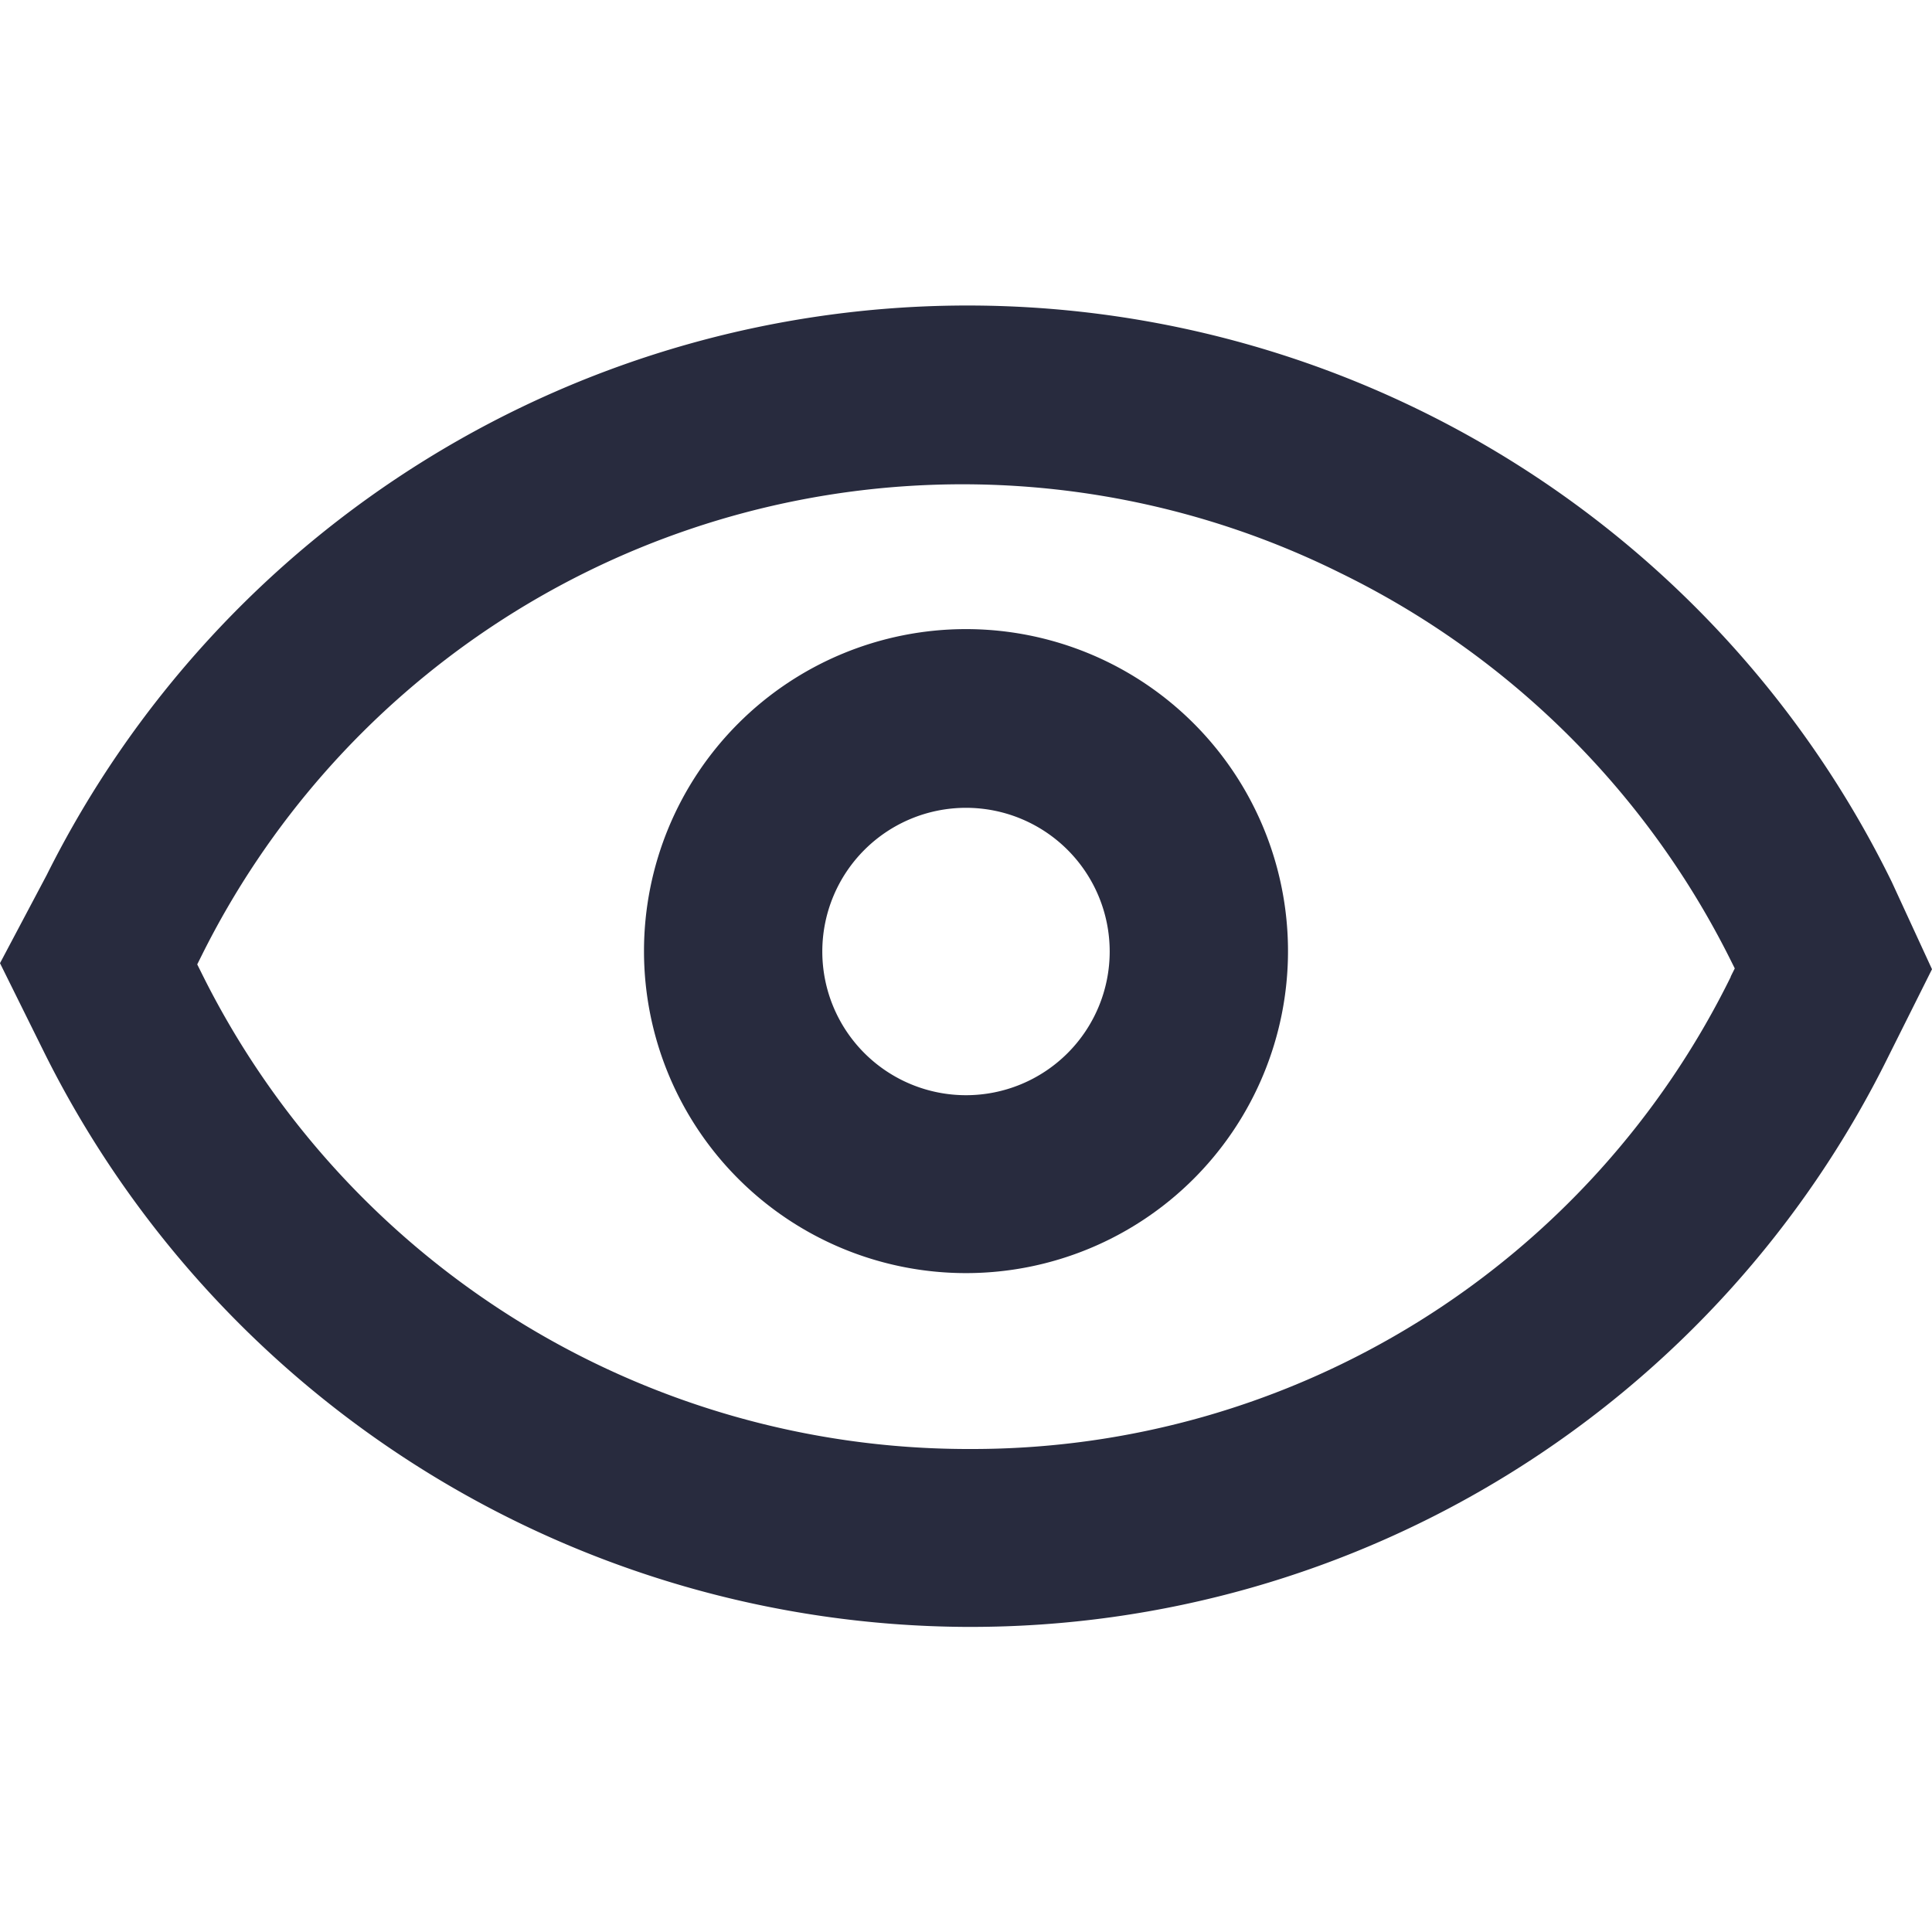
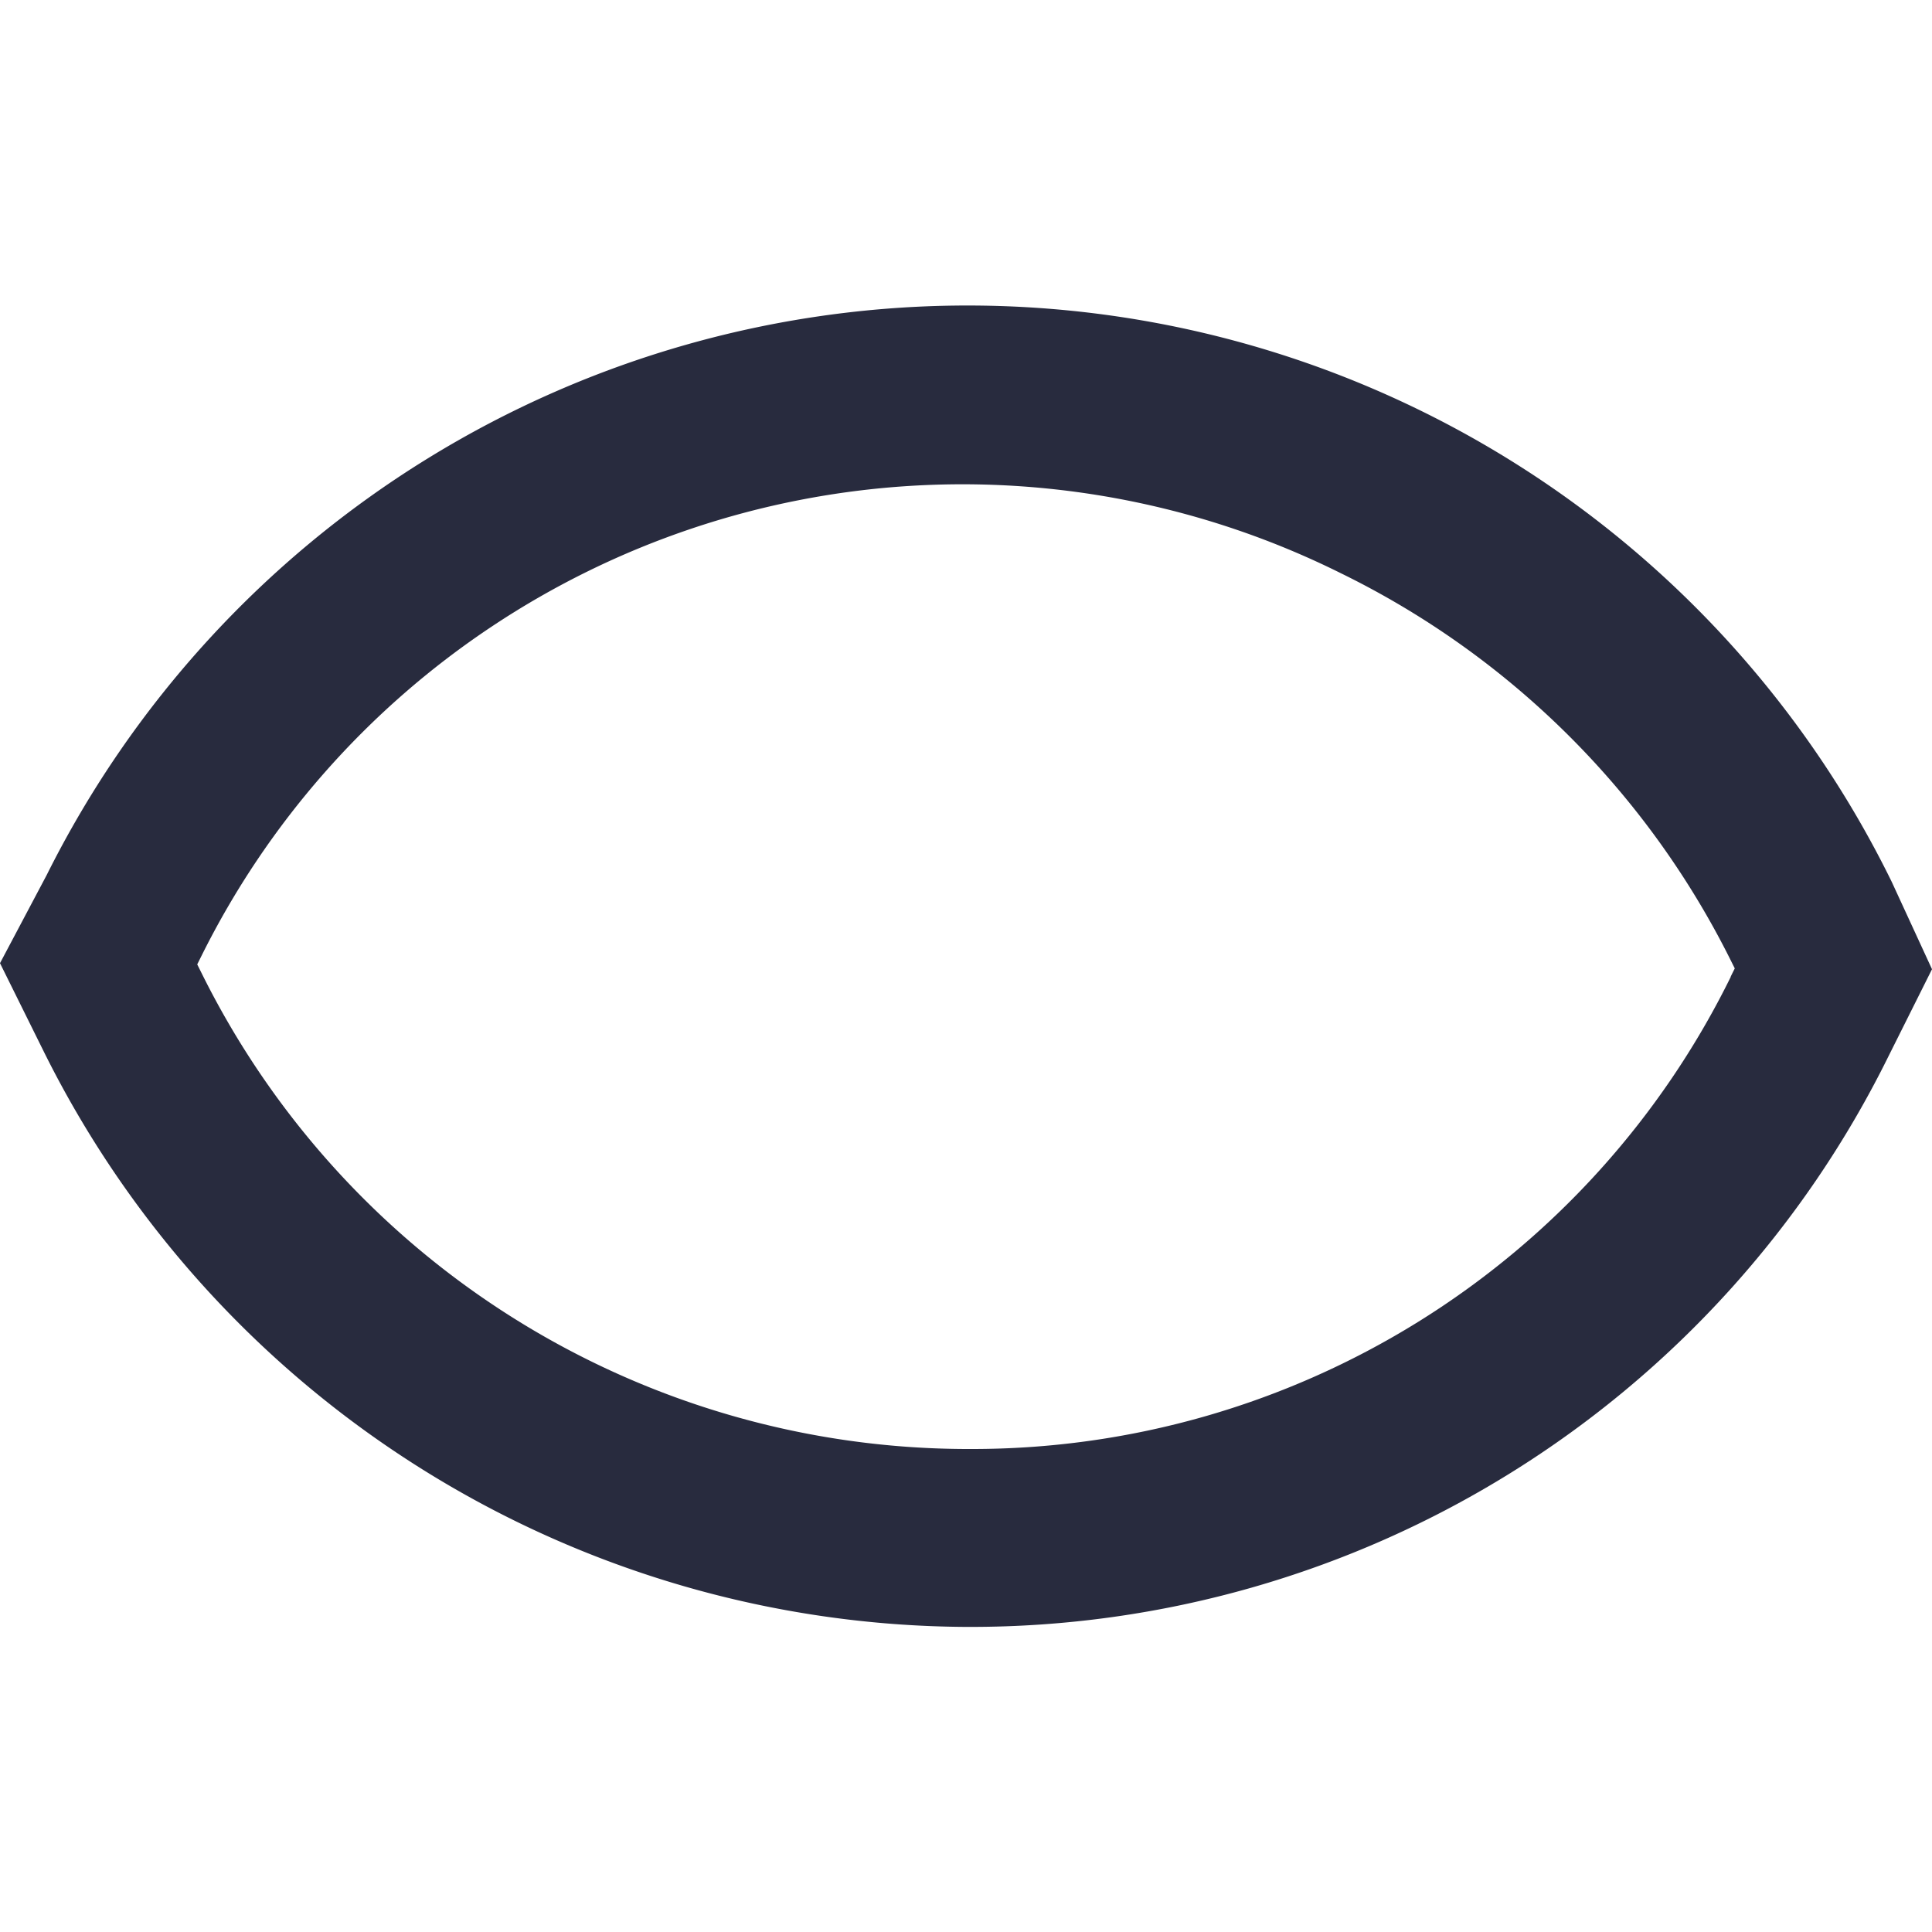
<svg xmlns="http://www.w3.org/2000/svg" id="Layer_1" data-name="Layer 1" width="48" height="48" viewBox="0 0 48 48">
  <defs>
    <style>.cls-1{fill:#282b3e;}</style>
  </defs>
-   <path class="cls-1" d="M24,27.21a3.57,3.57,0,1,1,3.57-3.57A3.57,3.57,0,0,1,24,27.21Zm0-11.58a8,8,0,1,0,8,8h0A8,8,0,0,0,24,15.63Z" />
  <path class="cls-1" d="M43,24.27A21,21,0,0,1,24.13,36H24a21.26,21.26,0,0,1-19-11.84l-.1-.2.1-.2a21.11,21.11,0,0,1,28.31-9.52l0,0A21.25,21.25,0,0,1,43,23.86l.1.2-.1.2Zm4-2.36a25.57,25.57,0,0,0-45.84-.17v0L0,23.93l1.07,2.16A25.73,25.73,0,0,0,24,40.42h.1A25.42,25.42,0,0,0,46.92,26.24L48,24.08Z" />
</svg>